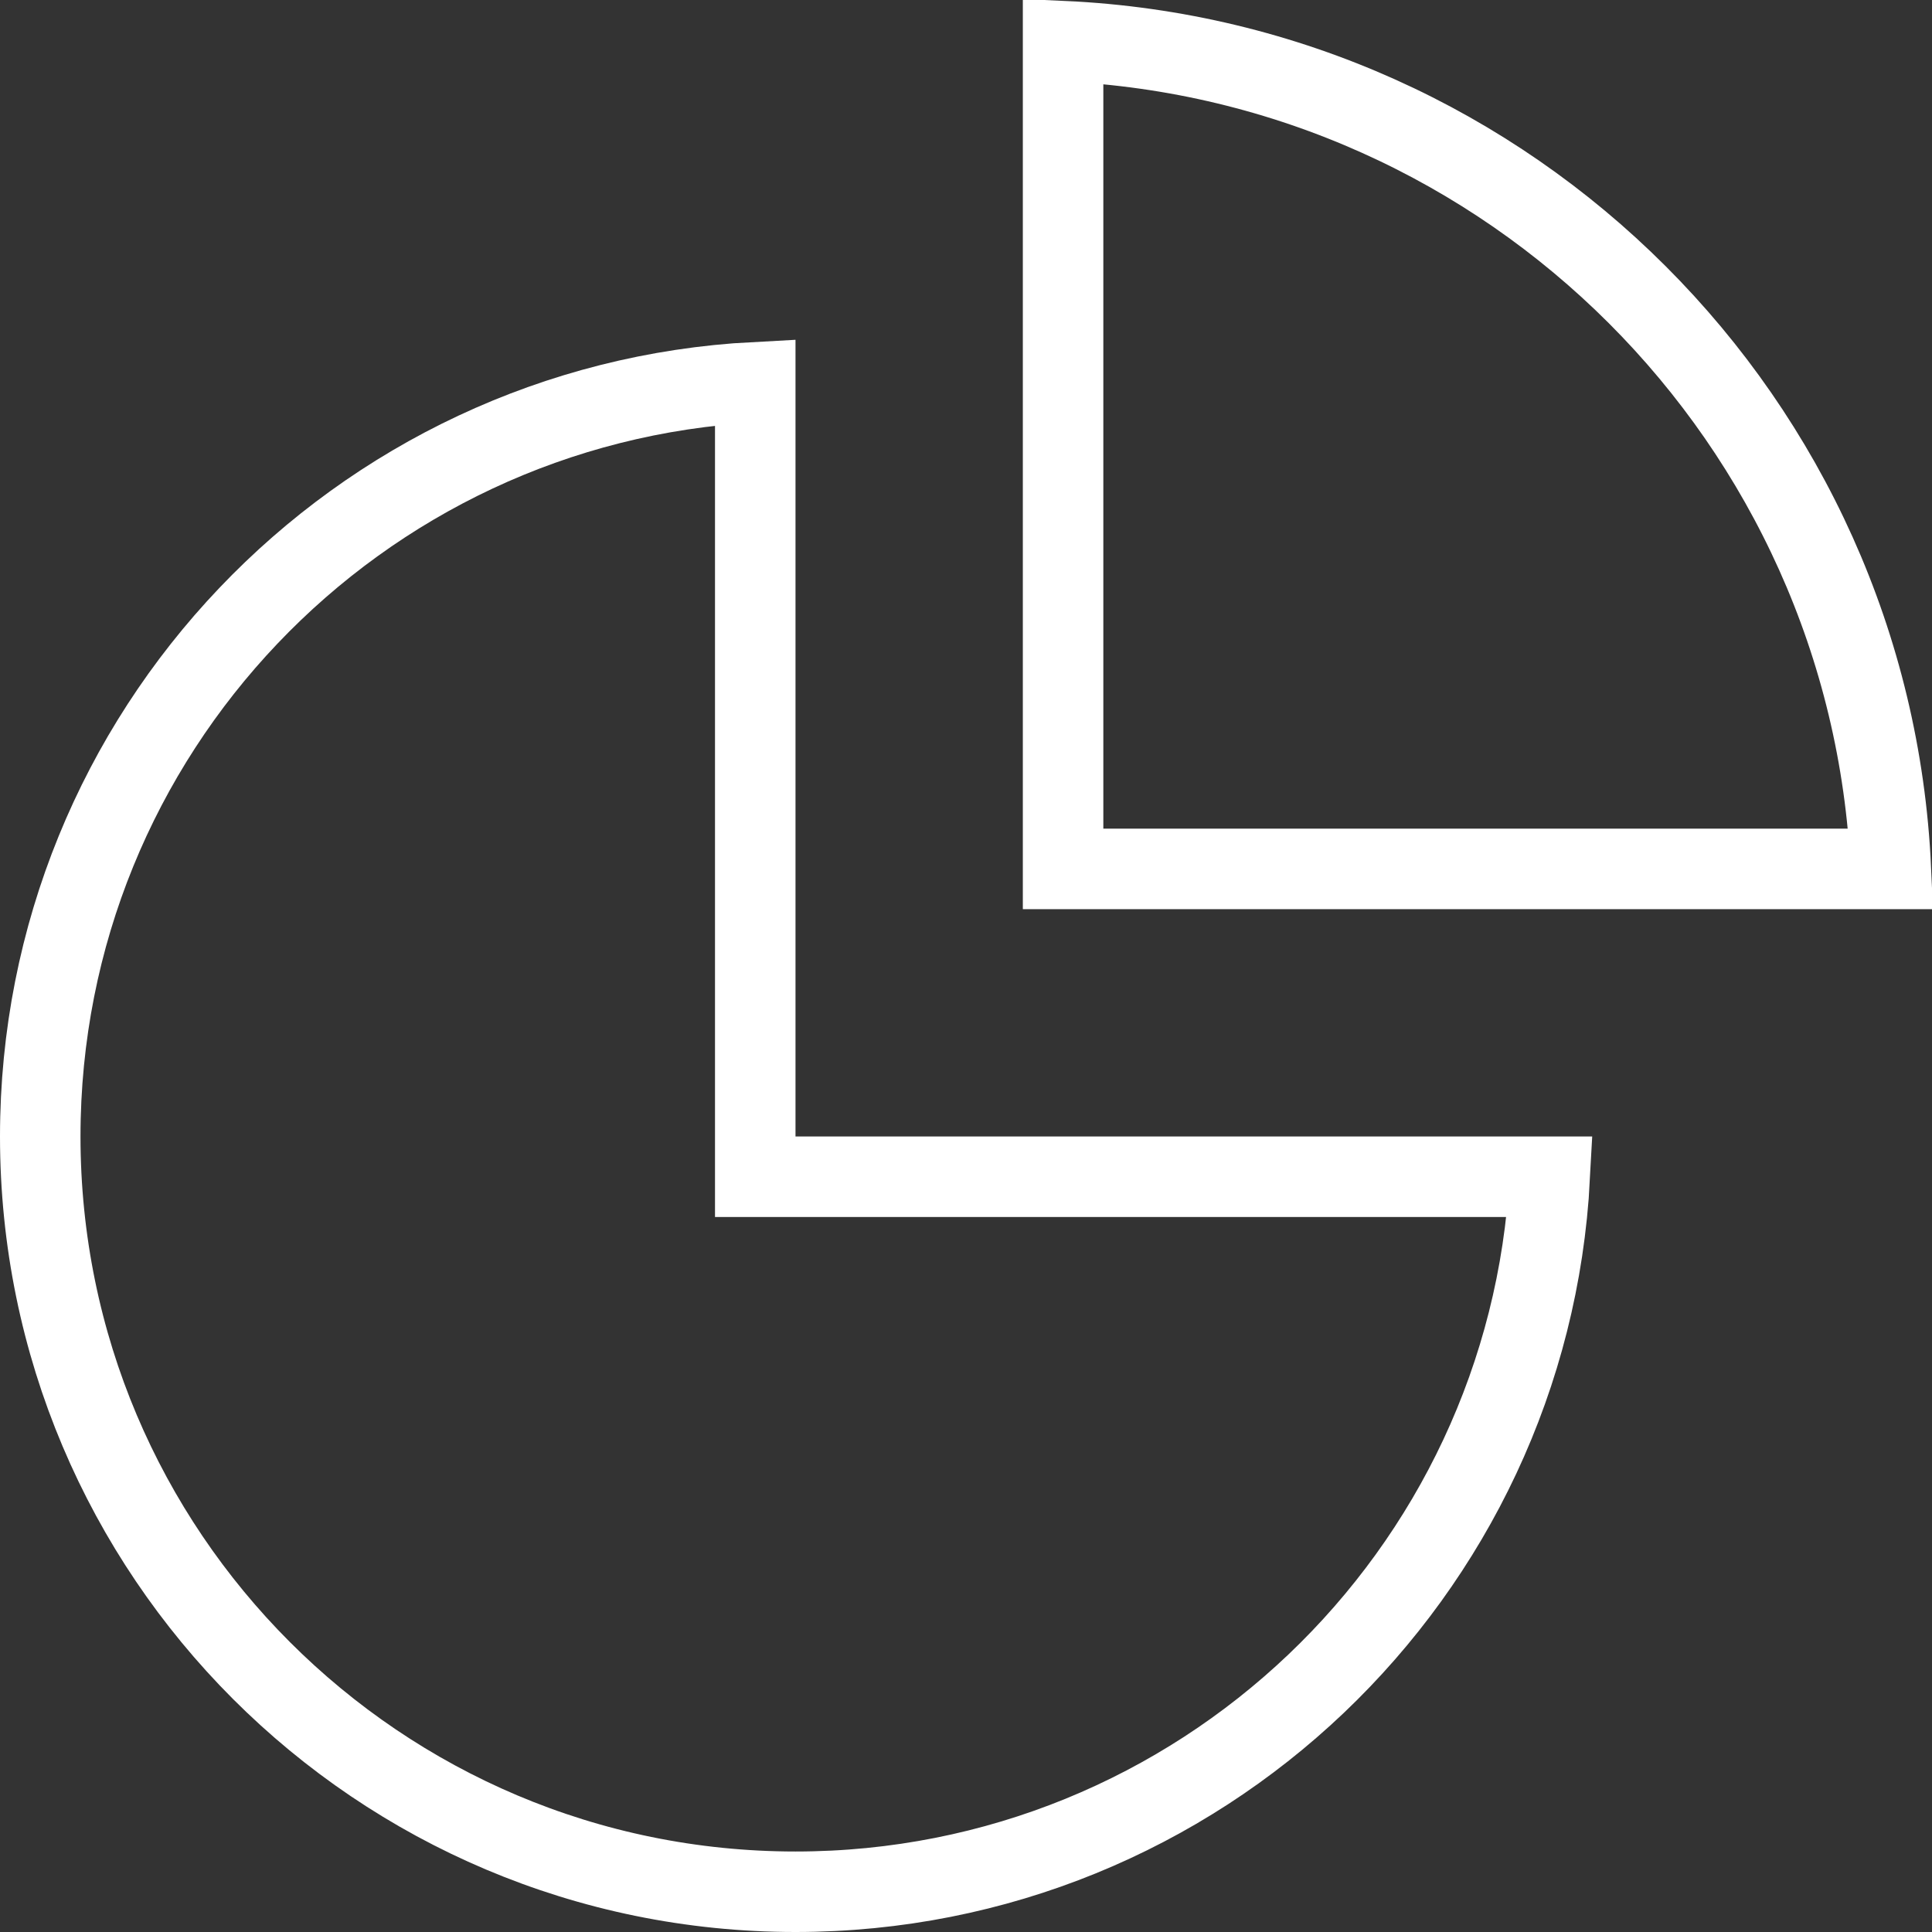
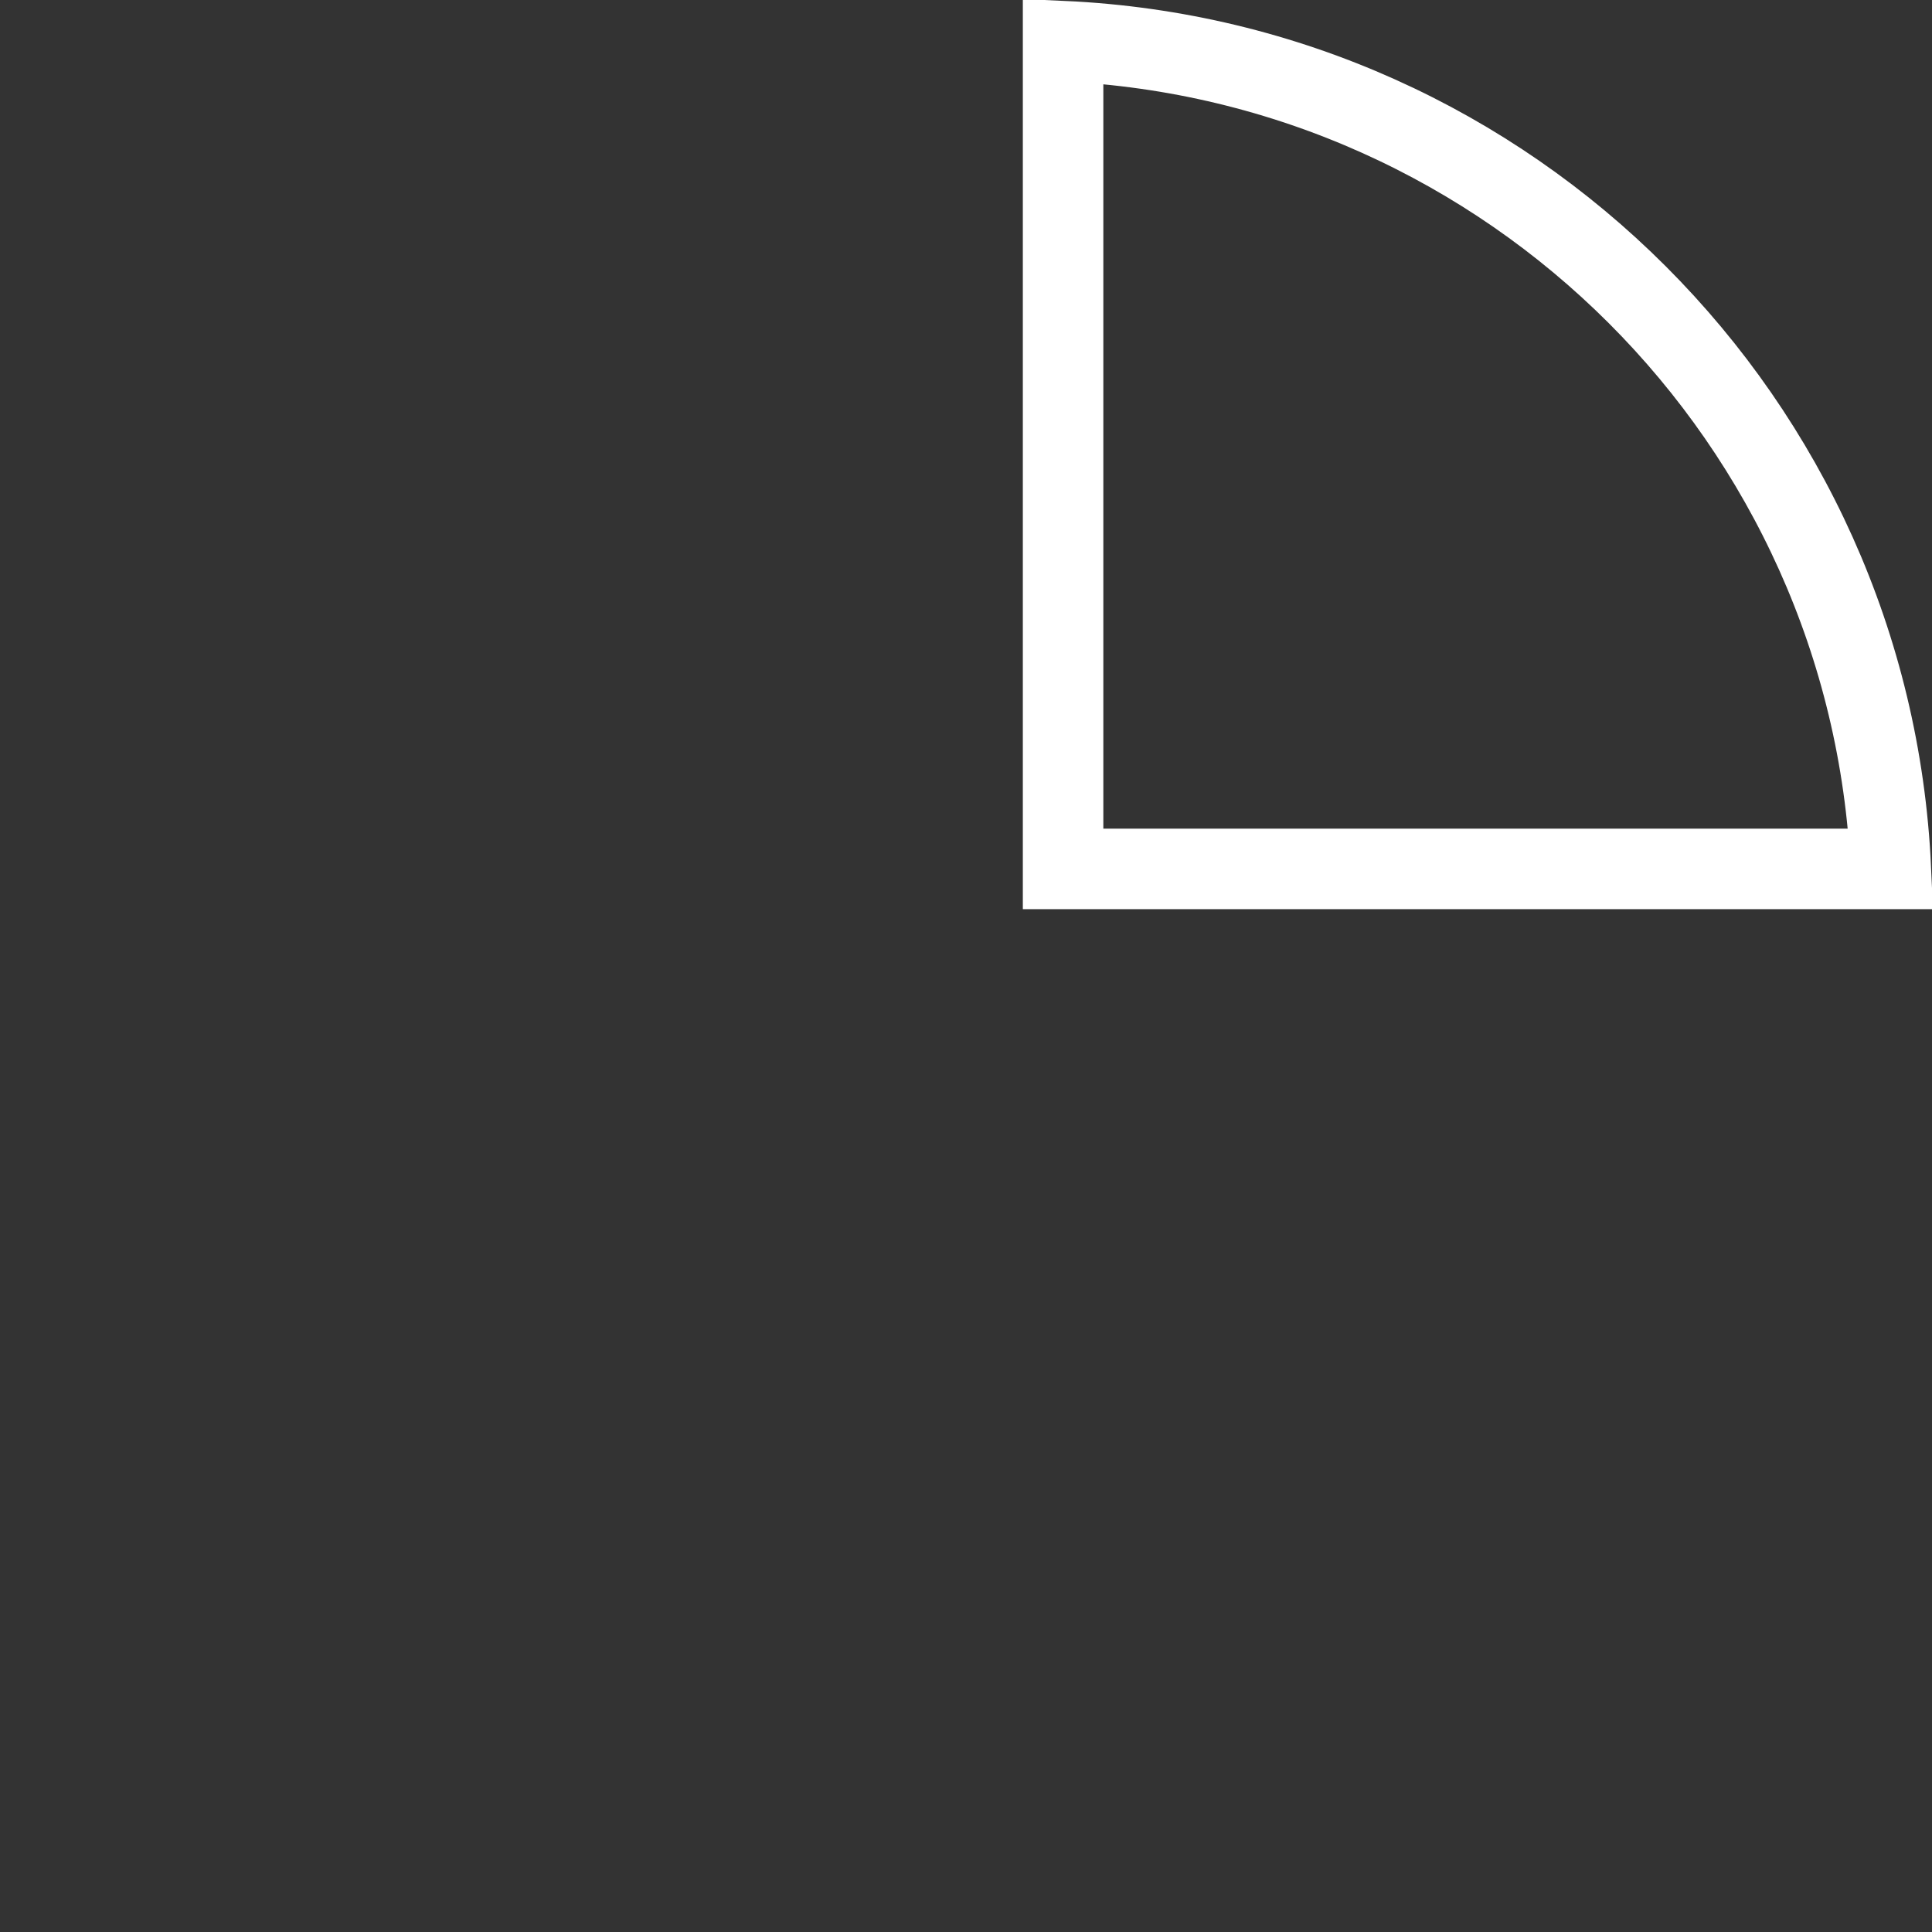
<svg xmlns="http://www.w3.org/2000/svg" width="24" height="24" viewBox="0 0 24 24">
  <rect x="0" y="0" width="24" height="24" fill="#333333" stroke="none" />
  <g fill="none" fill-rule="evenodd" stroke="#FFF">
-     <path d="M9.382 4.748C4.433 5.008.5 9.104.5 14.118c0 5.181 4.2 9.382 9.382 9.382 5.014 0 9.11-3.933 9.37-8.882h-9.87v-9.87z" />
    <path d="M13.206.511v10.283h10.283C23.235 5.23 18.77.765 13.206.511z" />
  </g>
</svg>